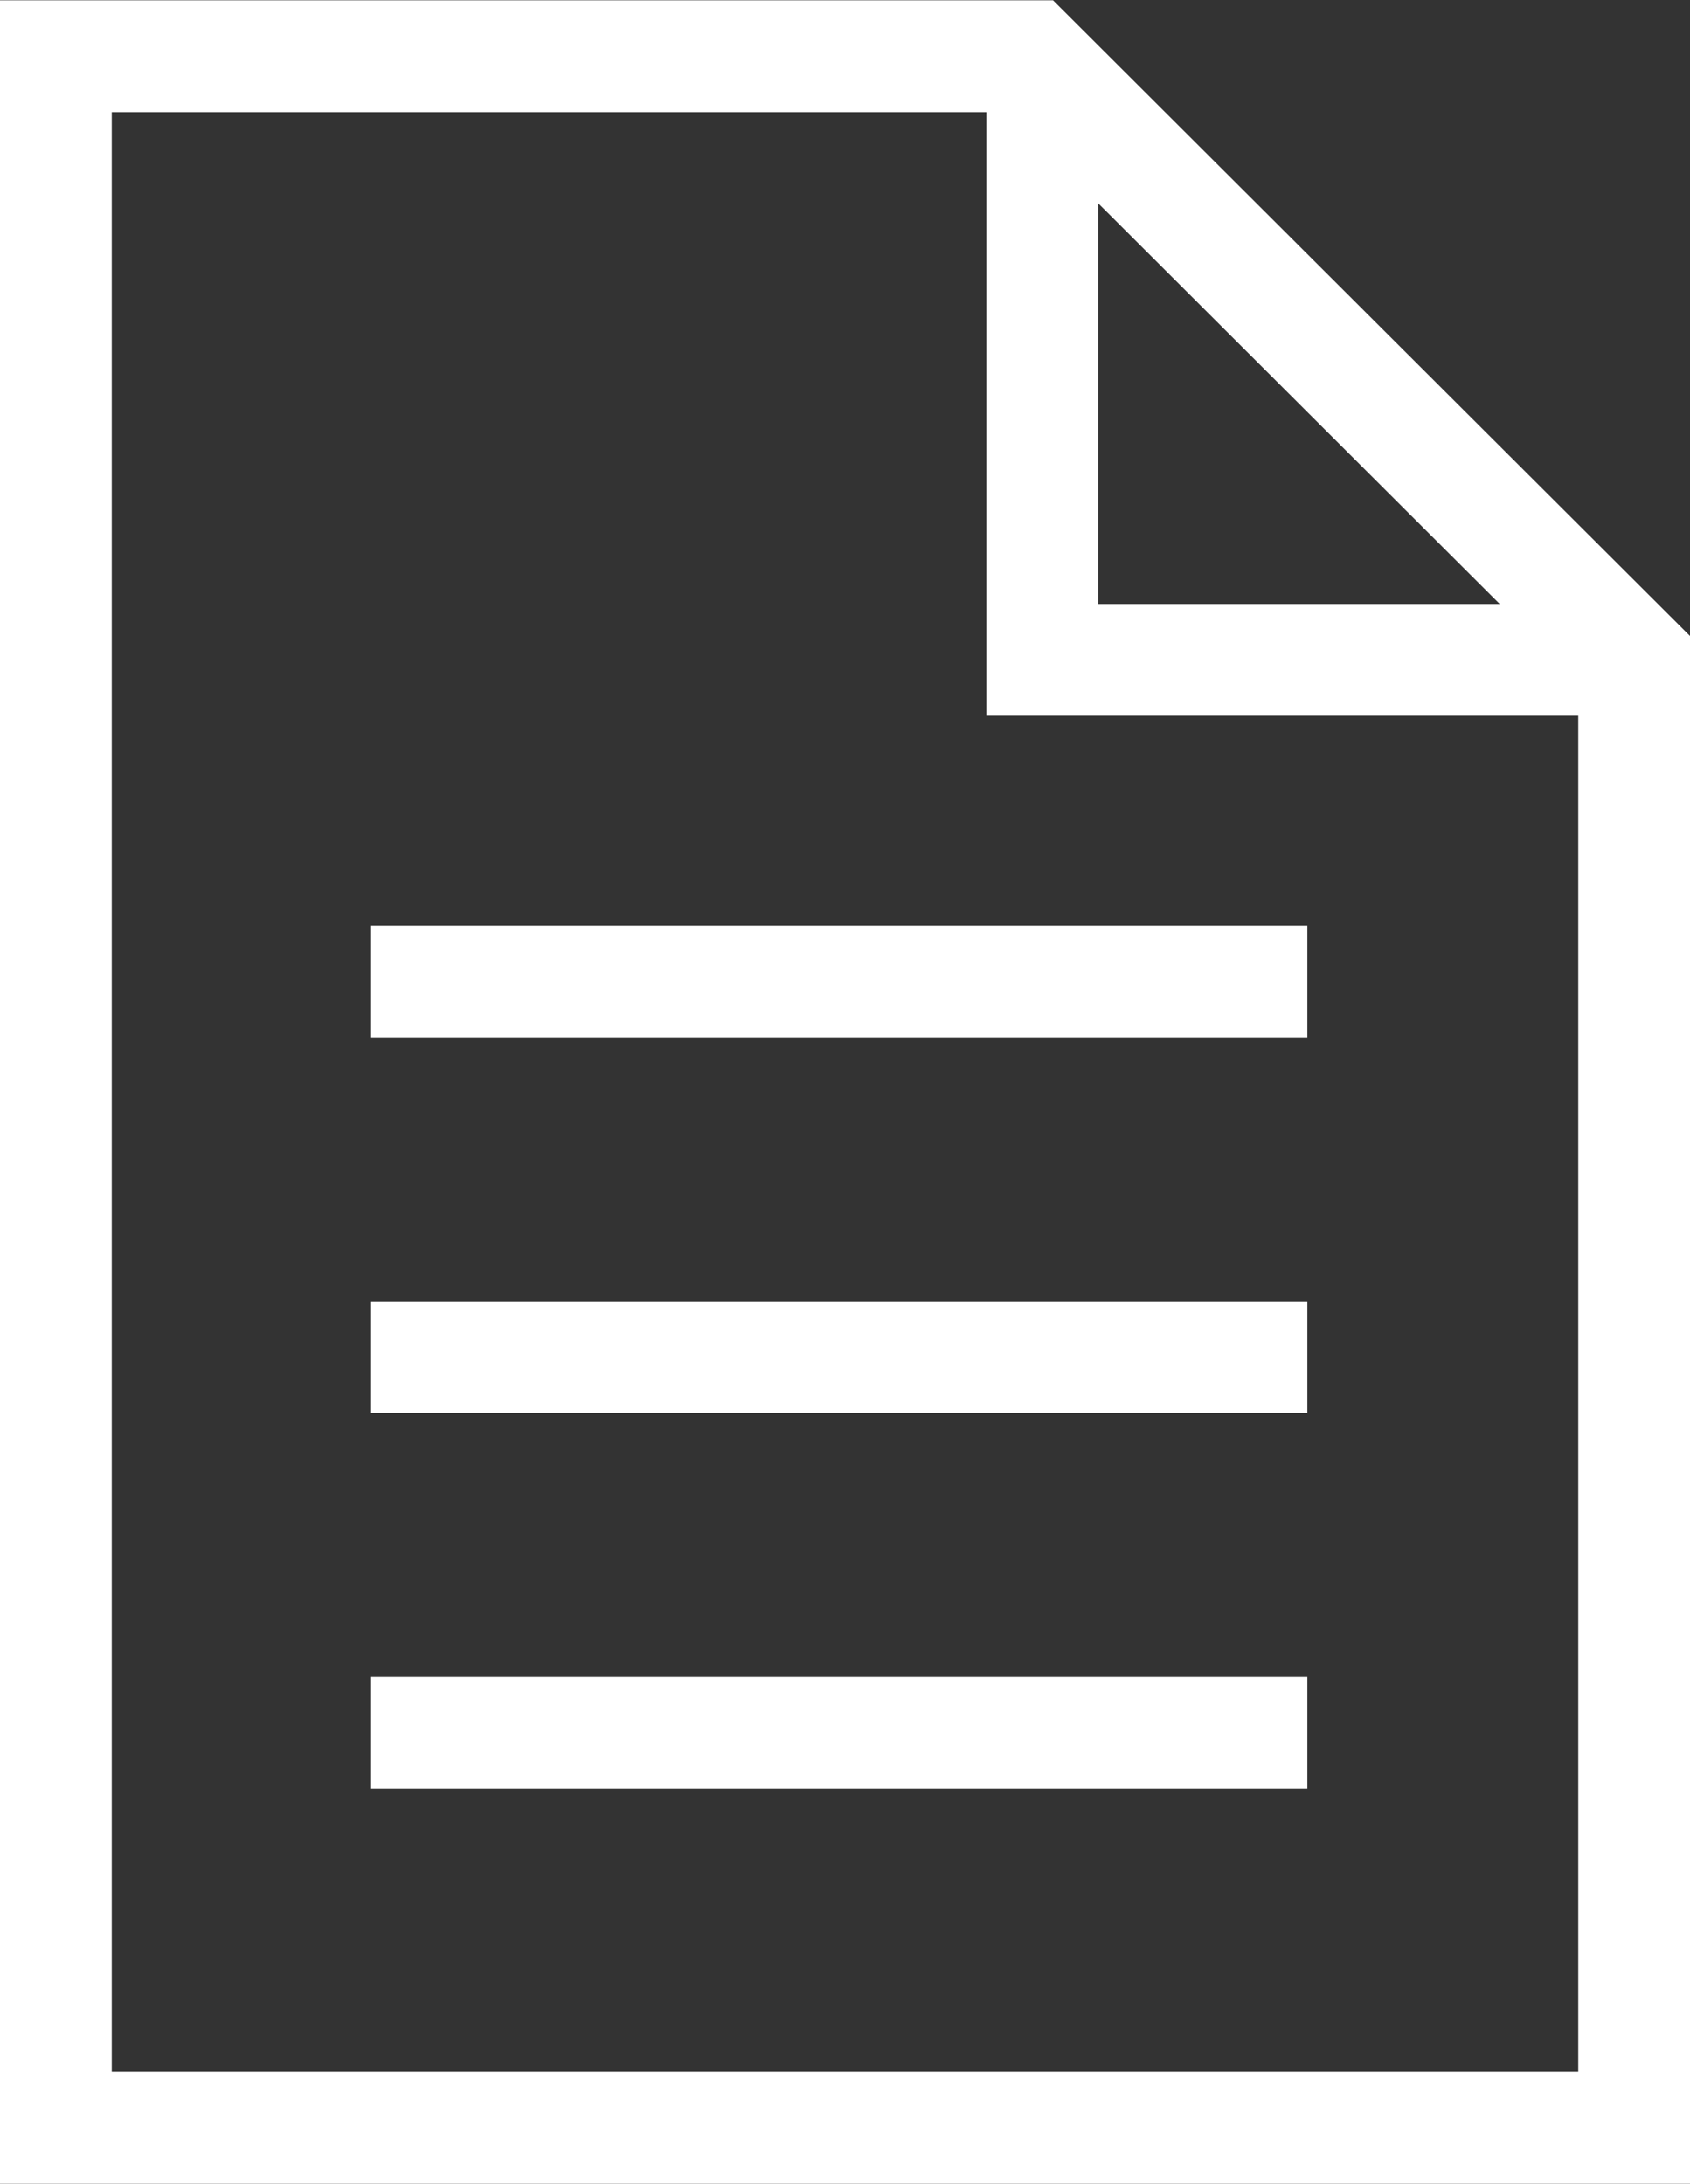
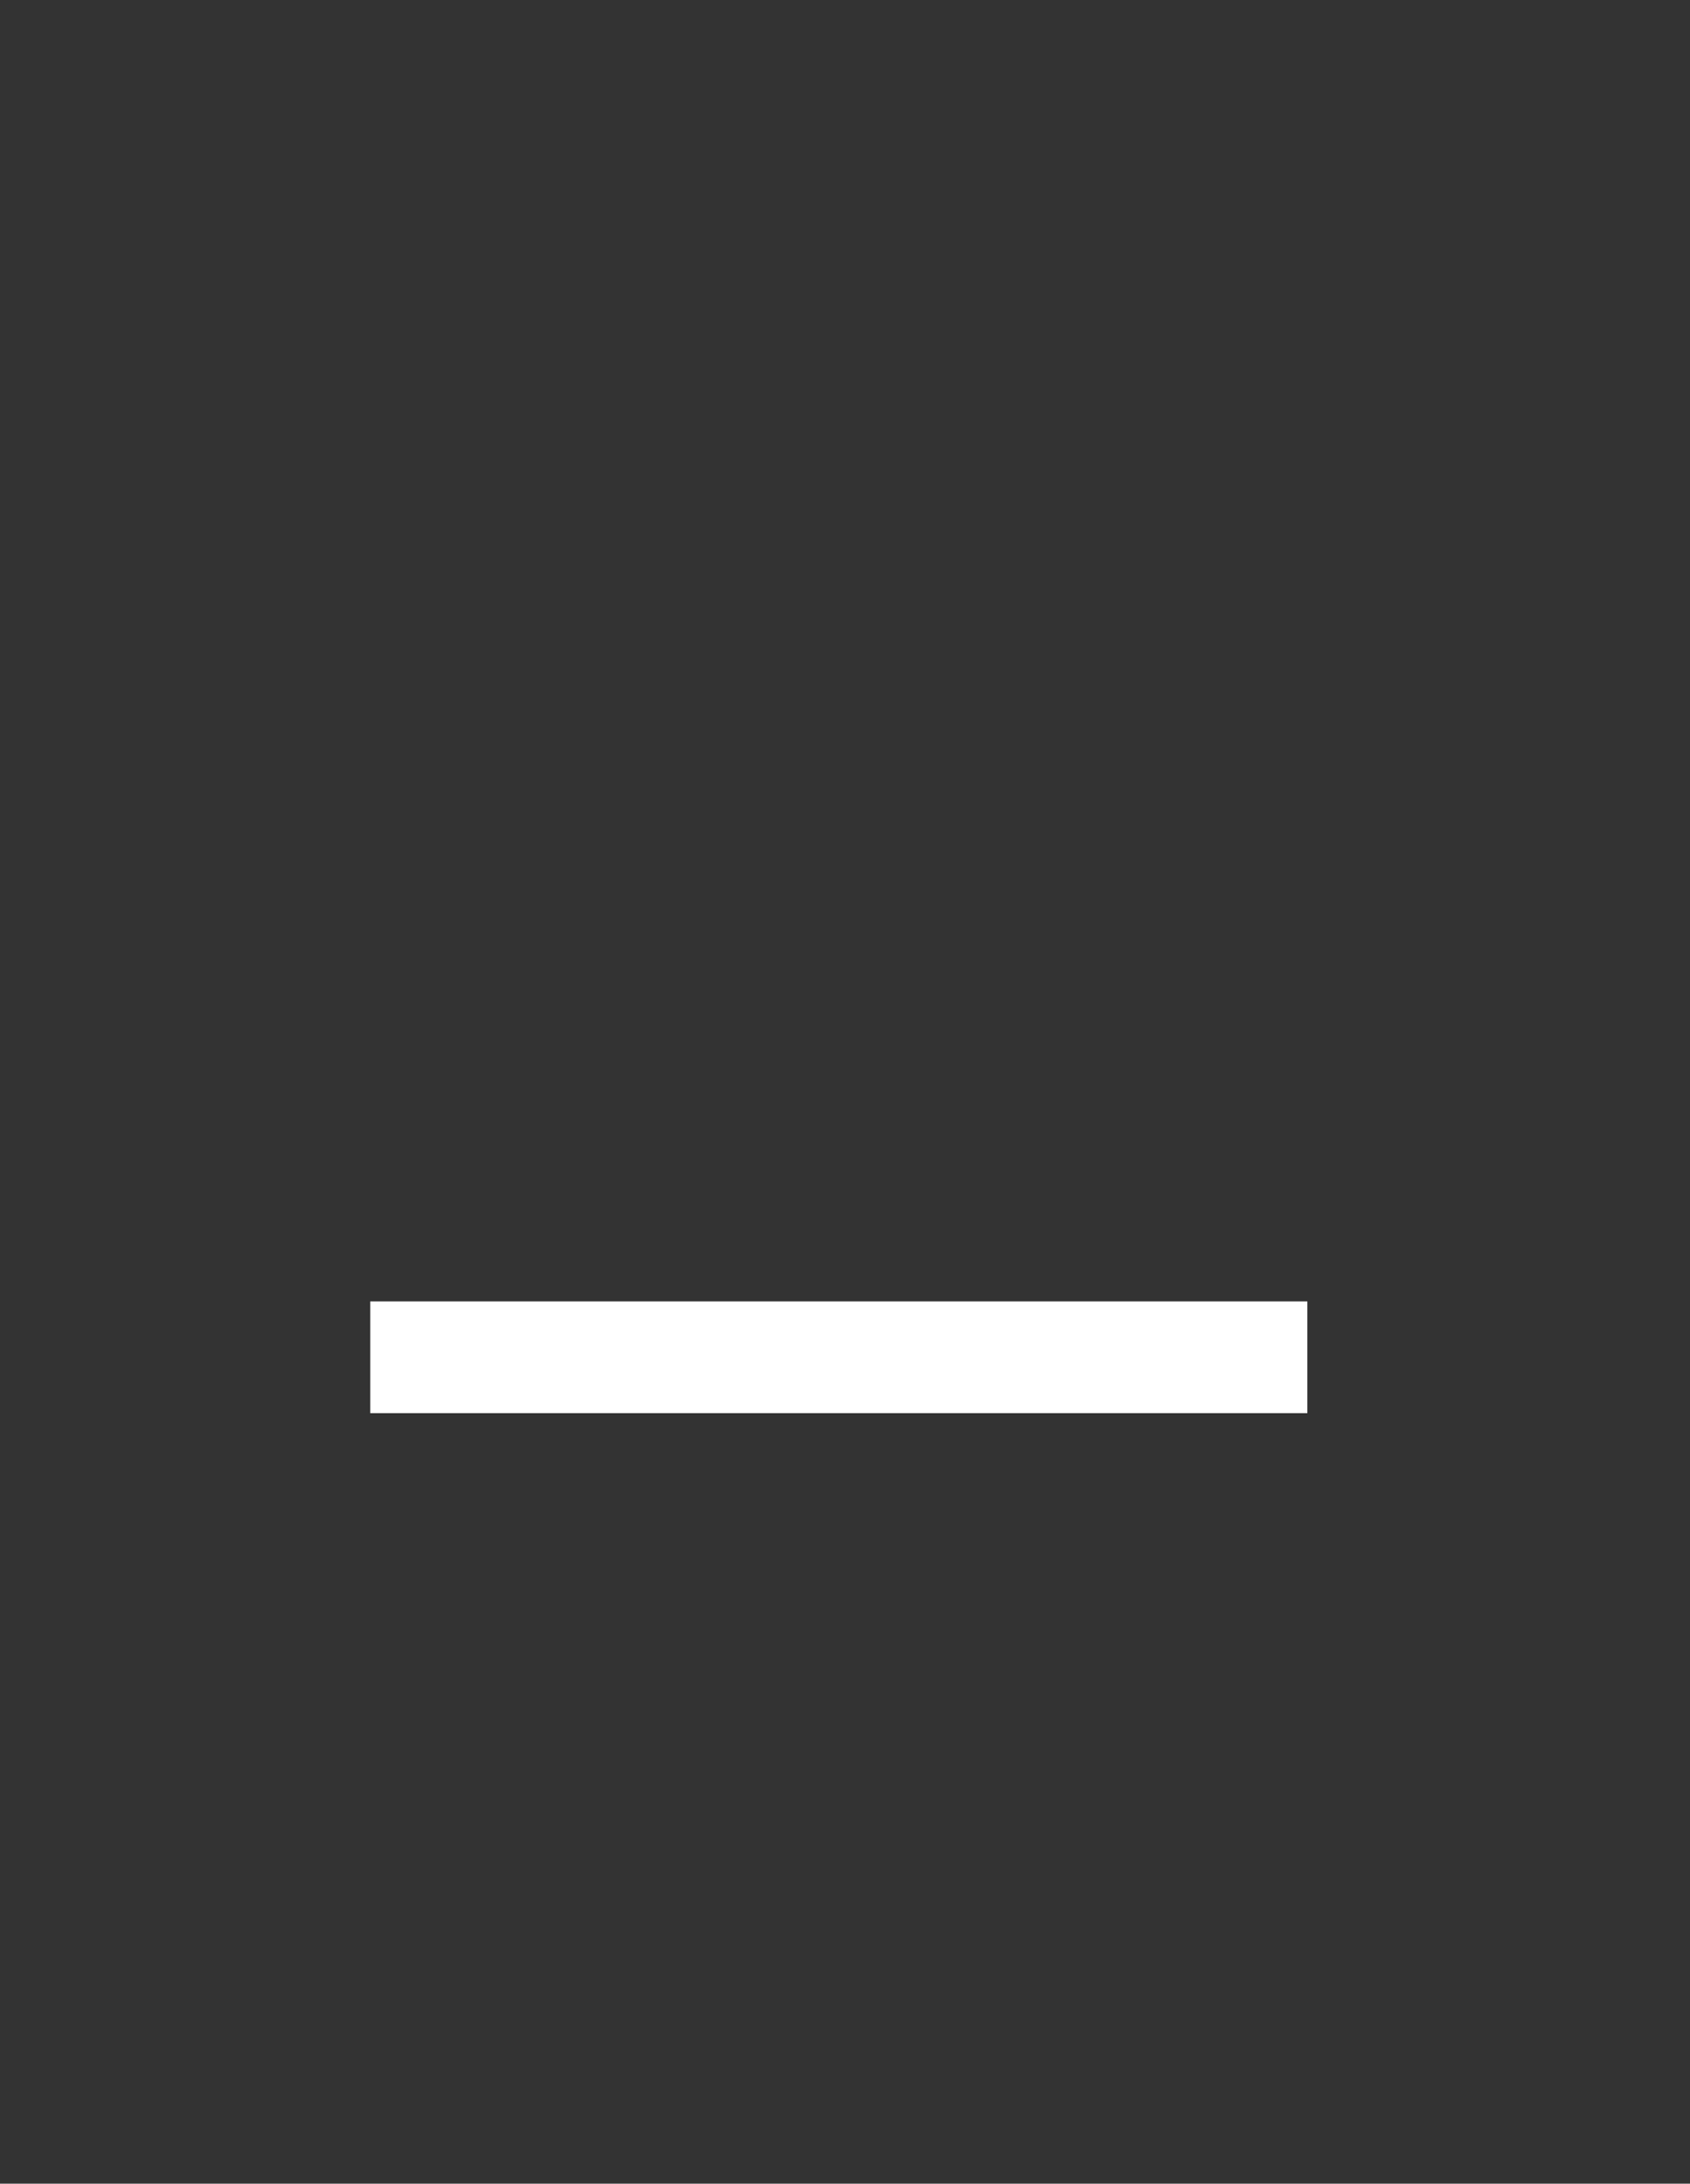
<svg xmlns="http://www.w3.org/2000/svg" width="15.122" height="19.535" viewBox="0 0 15.122 19.535">
  <rect x="0" y="0" width="15.122" height="19.535" fill="#333333" stroke="none" />
  <g id="Group_647" transform="translate(40.394 -418.597)">
-     <path id="Path_12998" d="M-25.772,424.494v13.138H-39.894V419.1h8.716Z" fill="none" stroke="#fff" stroke-miterlimit="10" stroke-width="1" />
-     <path id="Path_12999" d="M-31.068,419.1V424.5h5.406" fill="none" stroke="#fff" stroke-miterlimit="10" stroke-width="1" />
-     <line id="Line_10715" x2="8.385" transform="translate(-37.081 434.1)" fill="none" stroke="#fff" stroke-miterlimit="10" stroke-width="1" />
    <line id="Line_10716" x2="8.385" transform="translate(-37.081 430.739)" fill="none" stroke="#fff" stroke-miterlimit="10" stroke-width="1" />
-     <line id="Line_10717" x2="8.385" transform="translate(-37.081 427.379)" fill="none" stroke="#fff" stroke-miterlimit="10" stroke-width="1" />
  </g>
</svg>